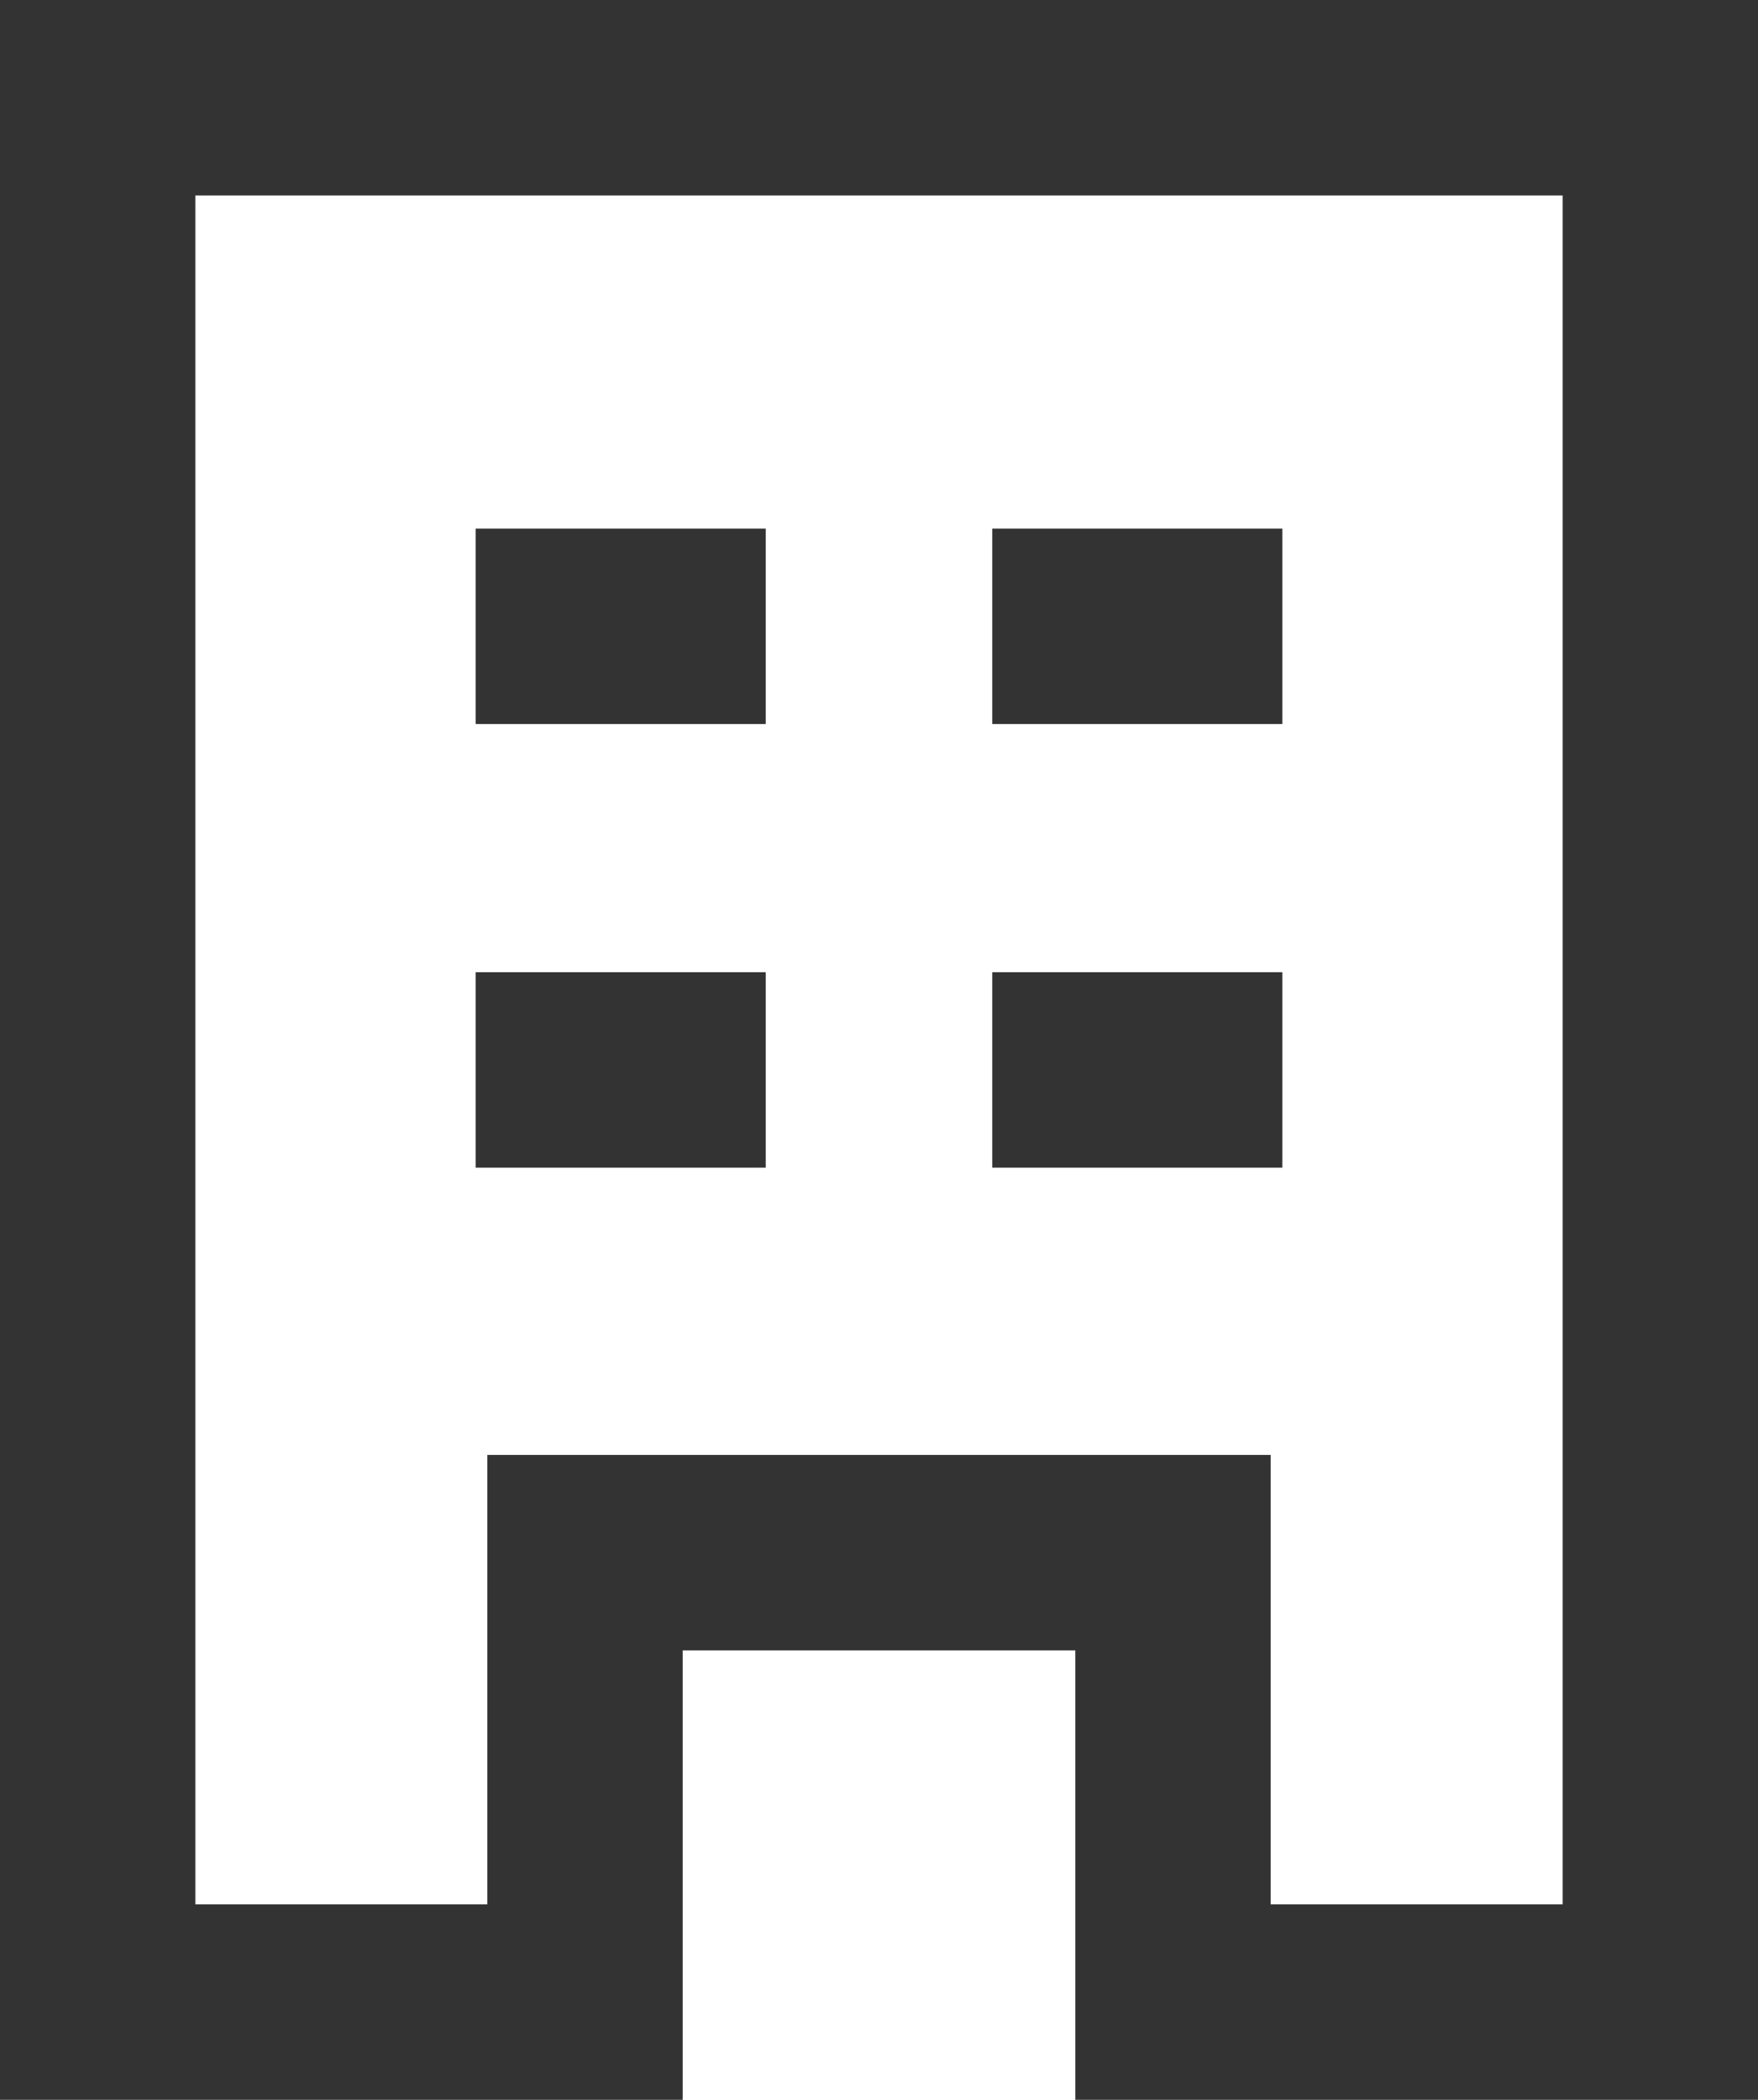
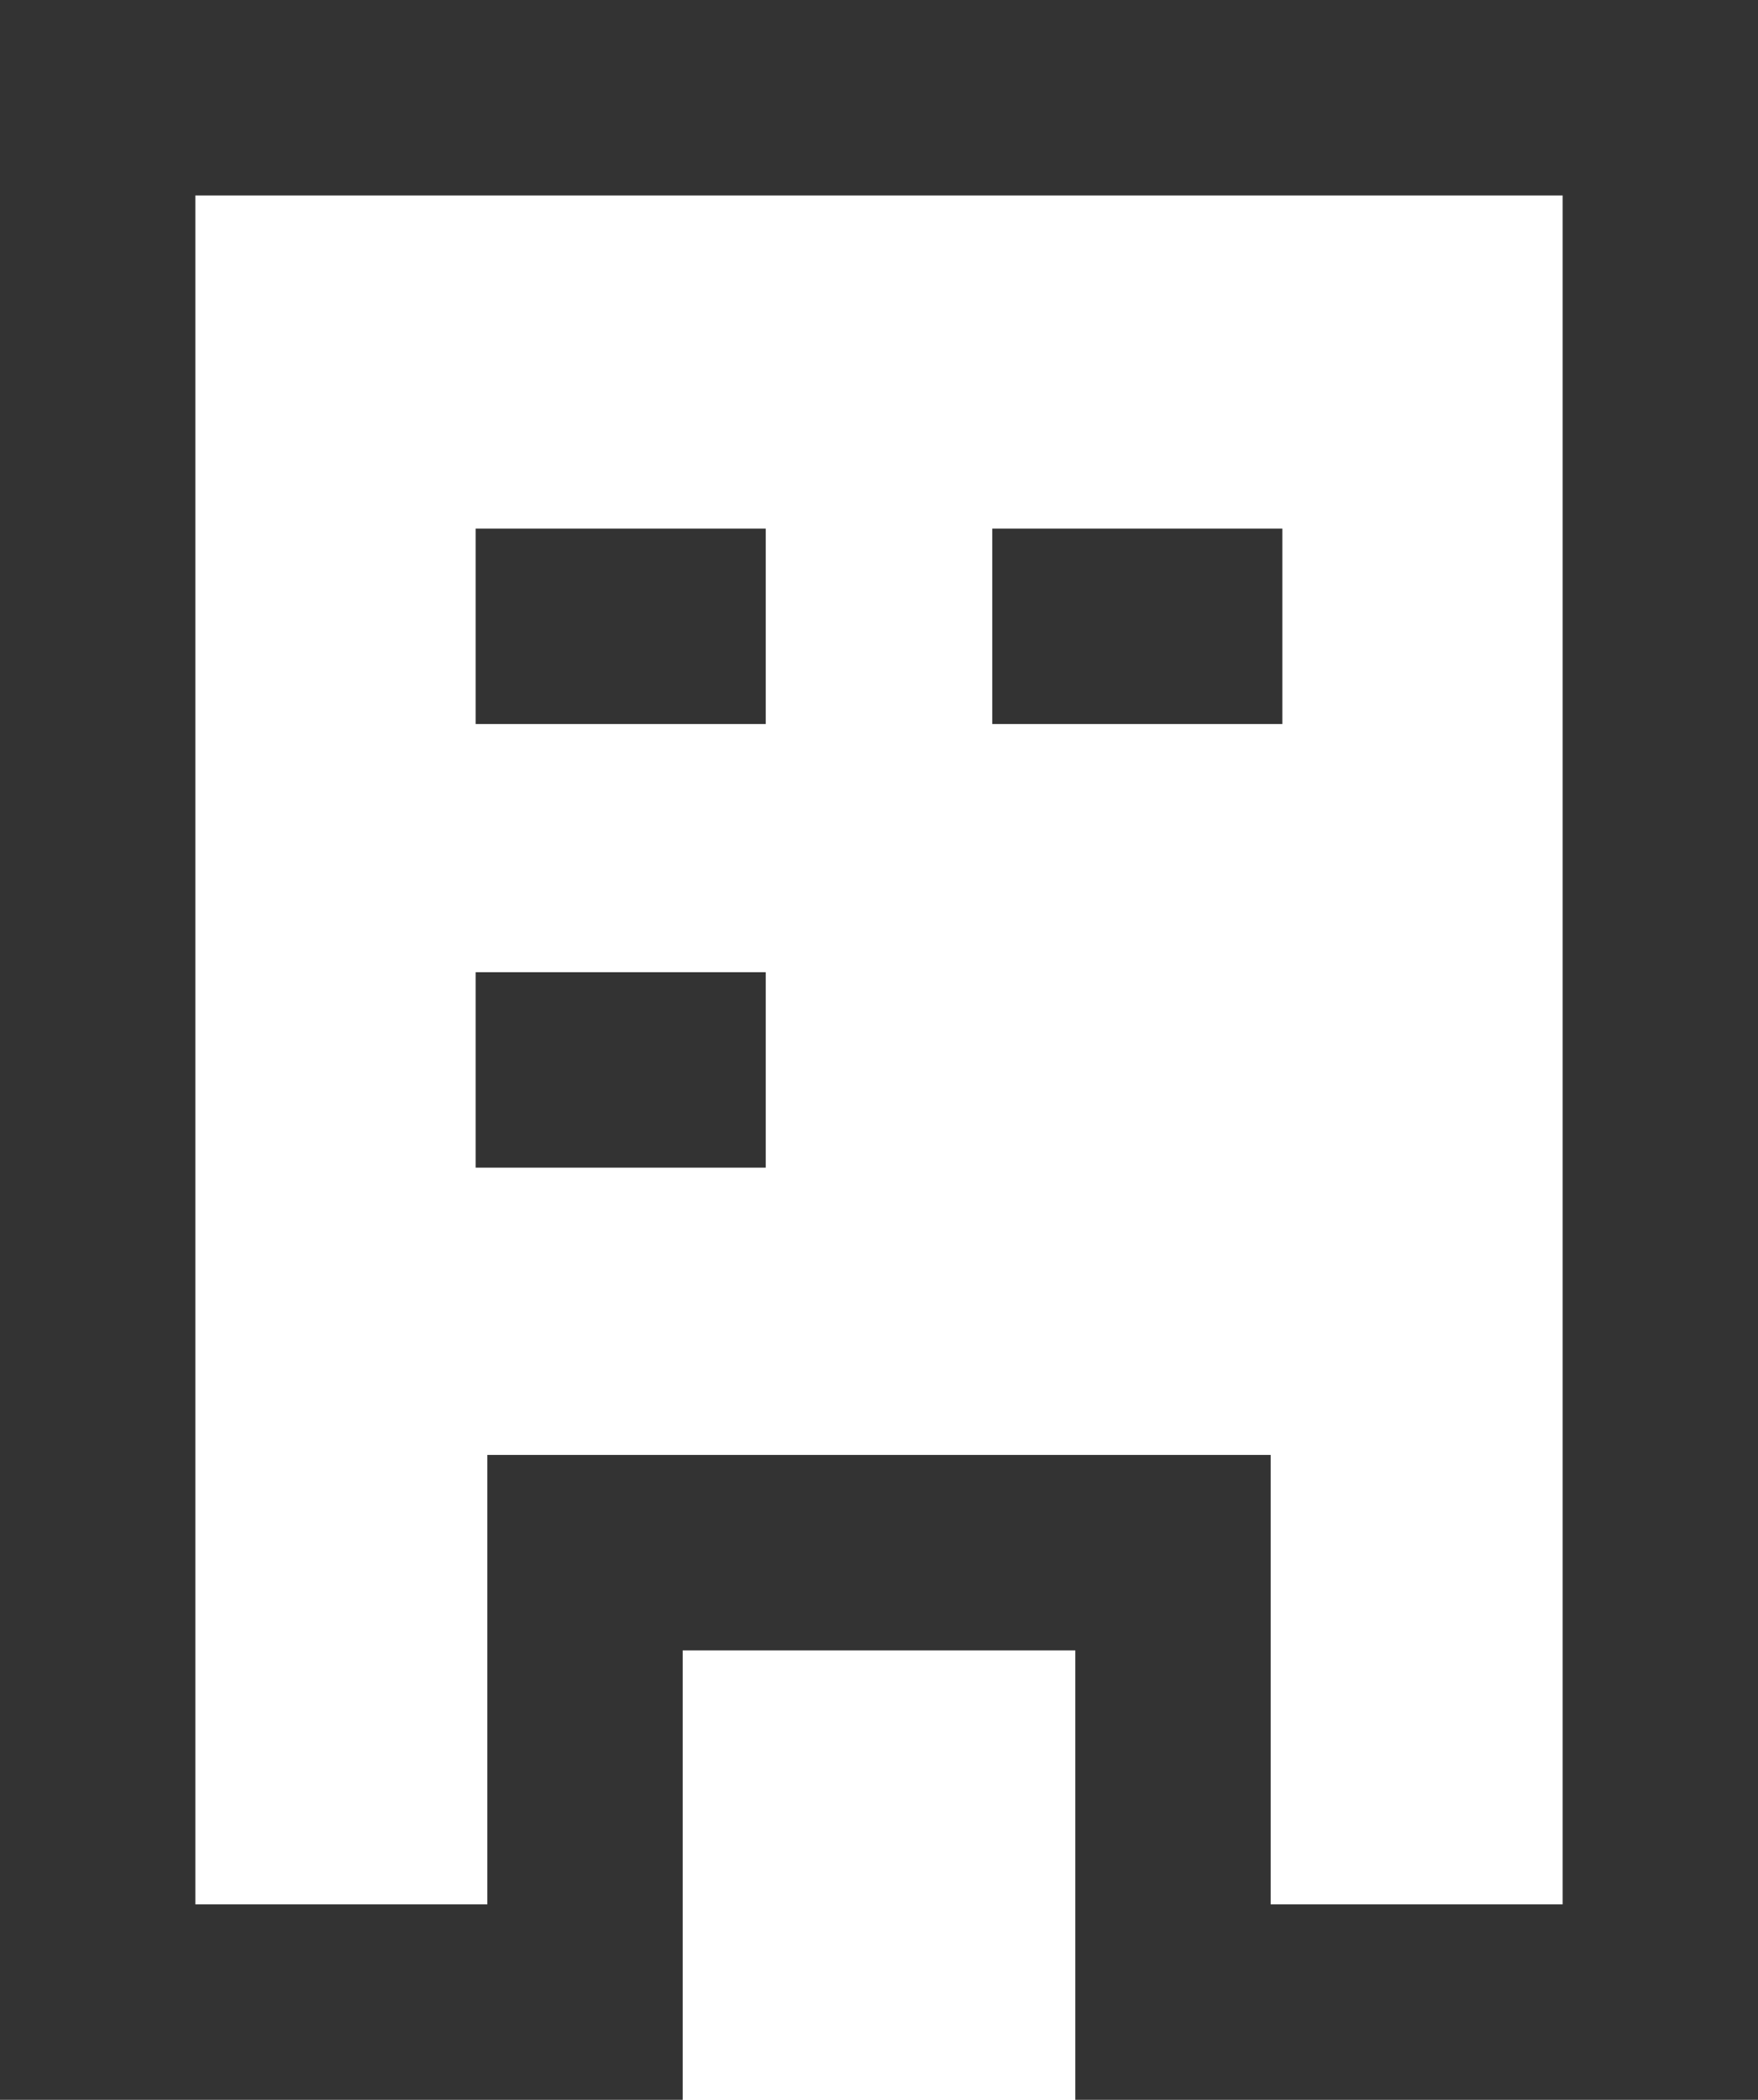
<svg xmlns="http://www.w3.org/2000/svg" id="uuid-74b94daa-7d29-4519-8bc5-7e6d8c7a3327" data-name="work" width="18" height="21.49" viewBox="0 0 18 21.49">
  <defs>
    <style>
      .uuid-ab9937ff-1e48-4bc0-8adb-339e3caadd38 {
        fill: none;
        stroke: #333;
        stroke-miterlimit: 10;
        stroke-width: 2px;
      }
    </style>
  </defs>
  <polygon class="uuid-ab9937ff-1e48-4bc0-8adb-339e3caadd38" points="1 1 1 20.49 5.99 20.49 5.99 15.89 12.01 15.89 12.01 20.49 17 20.49 17 1 1 1" />
  <g>
    <line class="uuid-ab9937ff-1e48-4bc0-8adb-339e3caadd38" x1="4.87" y1="6.41" x2="7.84" y2="6.41" />
    <line class="uuid-ab9937ff-1e48-4bc0-8adb-339e3caadd38" x1="4.87" y1="10.95" x2="7.84" y2="10.95" />
    <line class="uuid-ab9937ff-1e48-4bc0-8adb-339e3caadd38" x1="10.16" y1="6.41" x2="13.13" y2="6.41" />
-     <line class="uuid-ab9937ff-1e48-4bc0-8adb-339e3caadd38" x1="10.16" y1="10.95" x2="13.13" y2="10.95" />
  </g>
</svg>